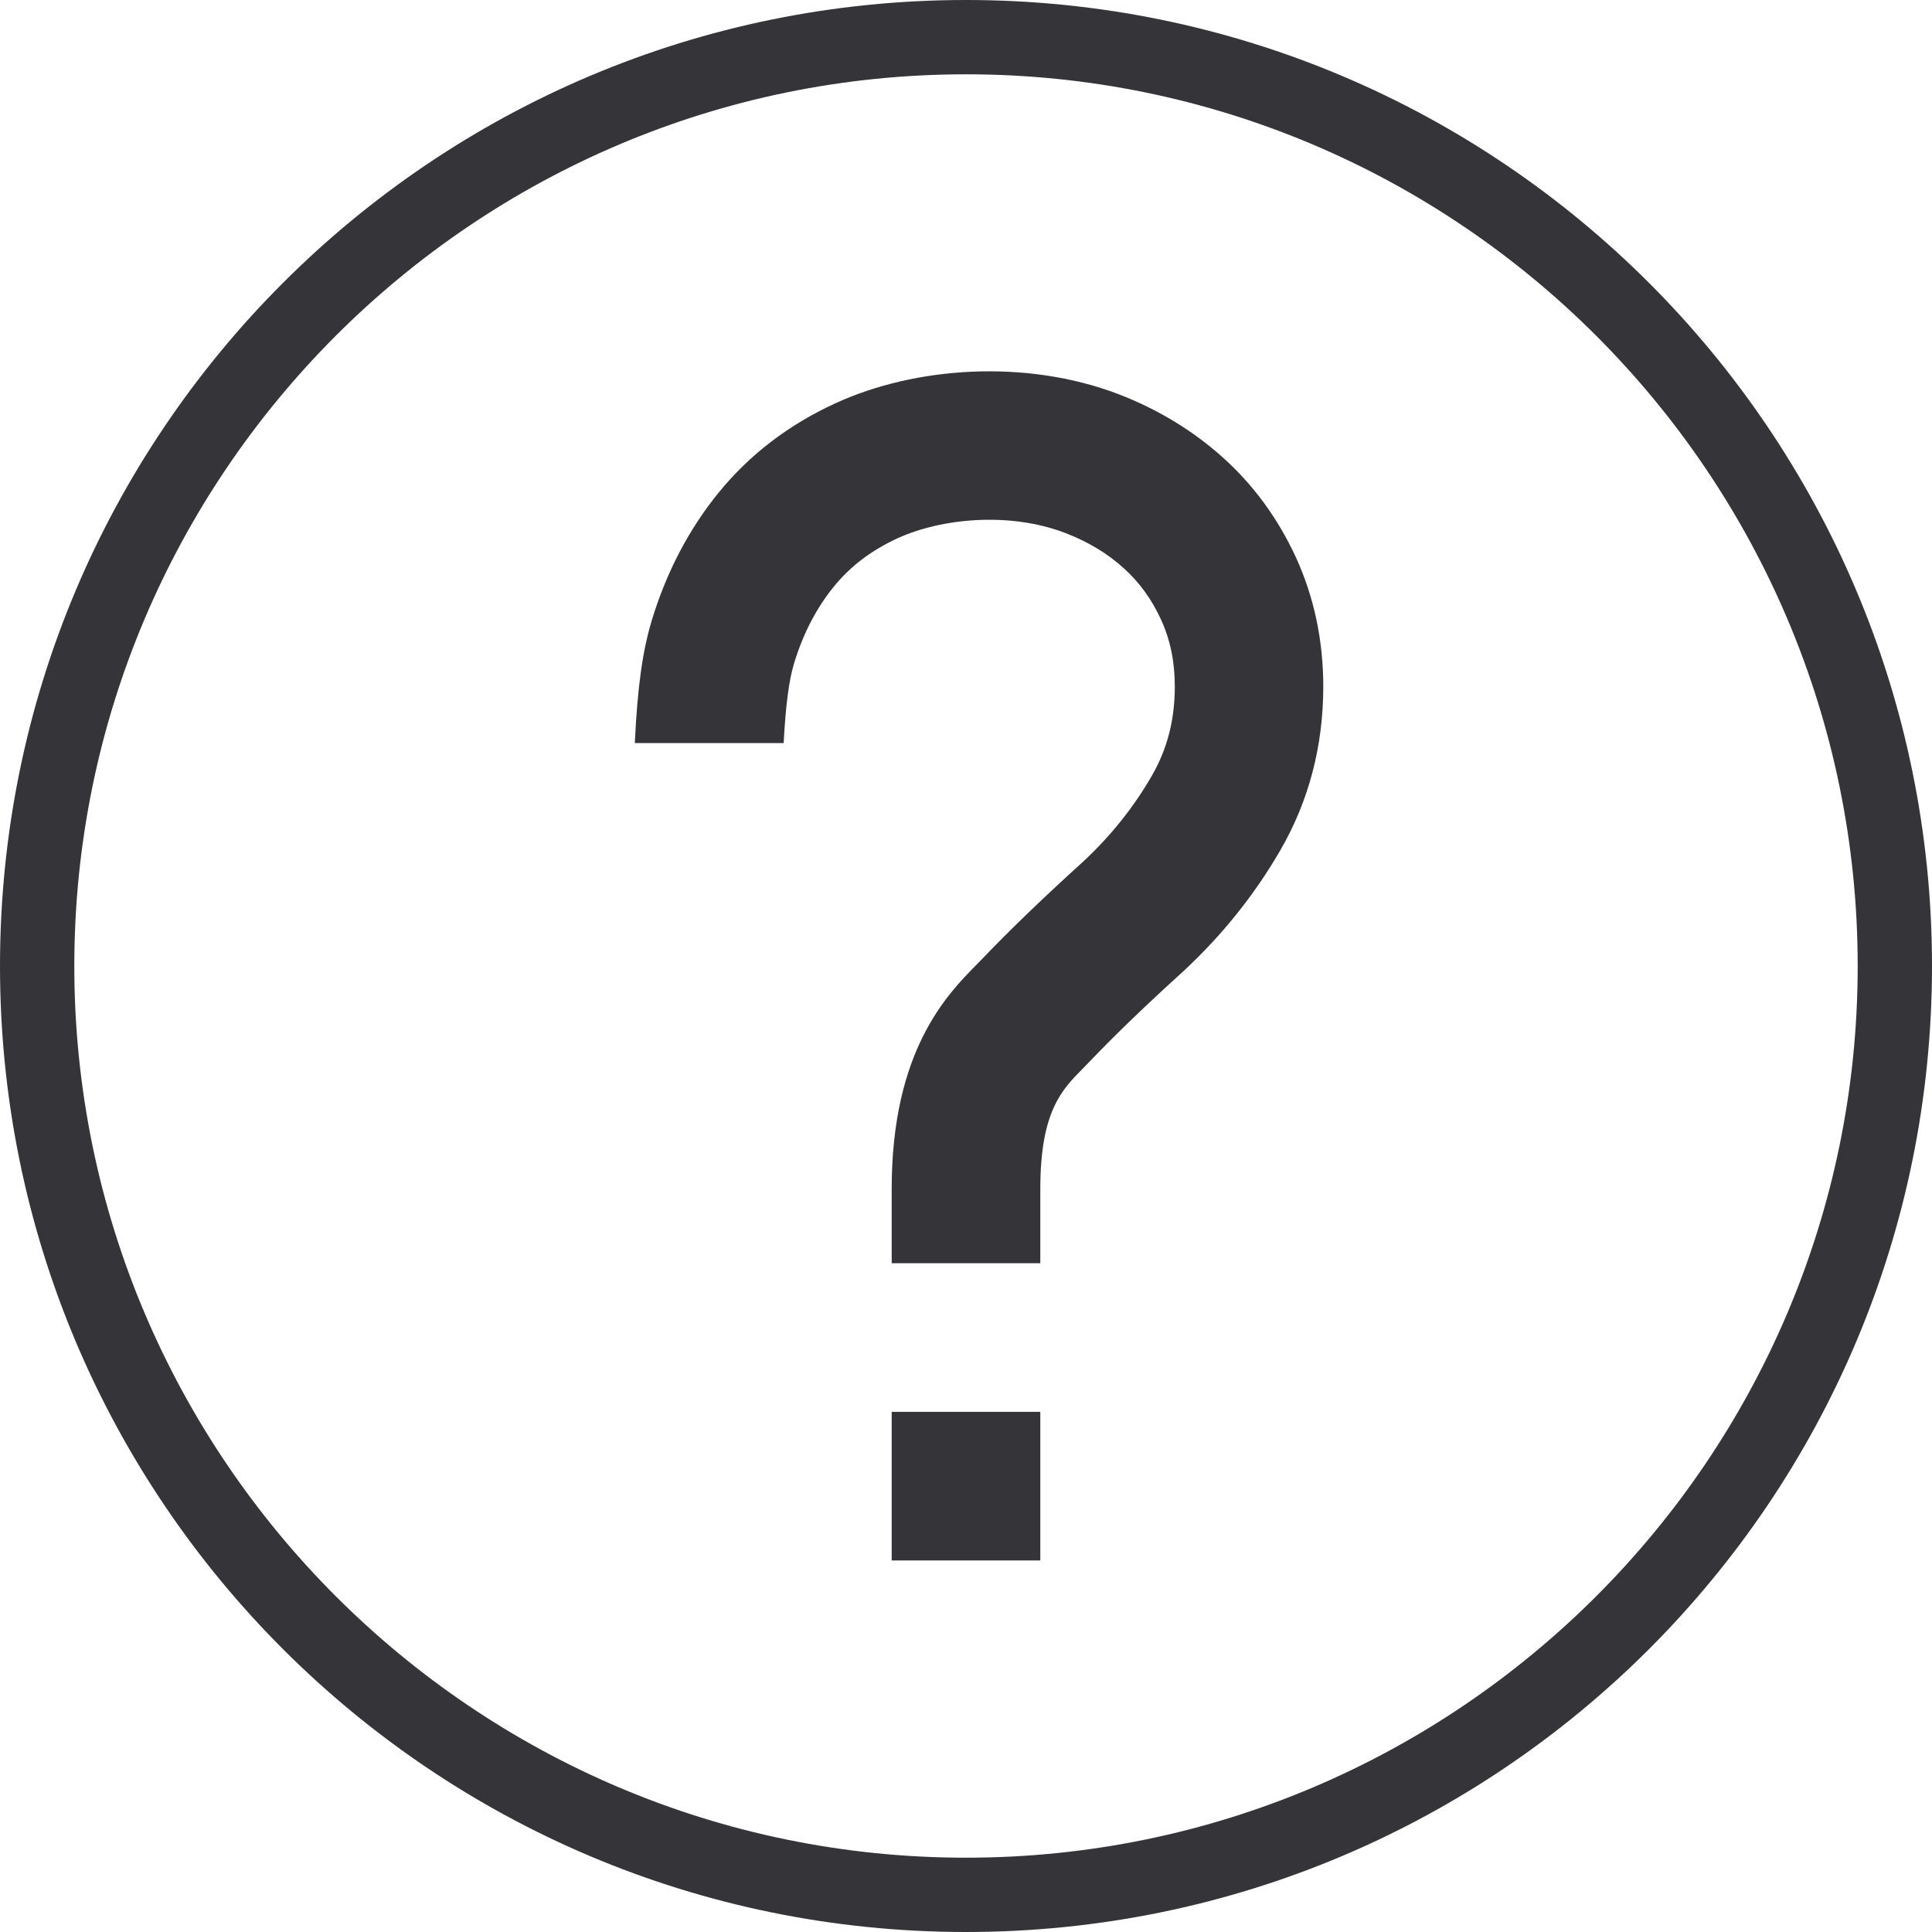
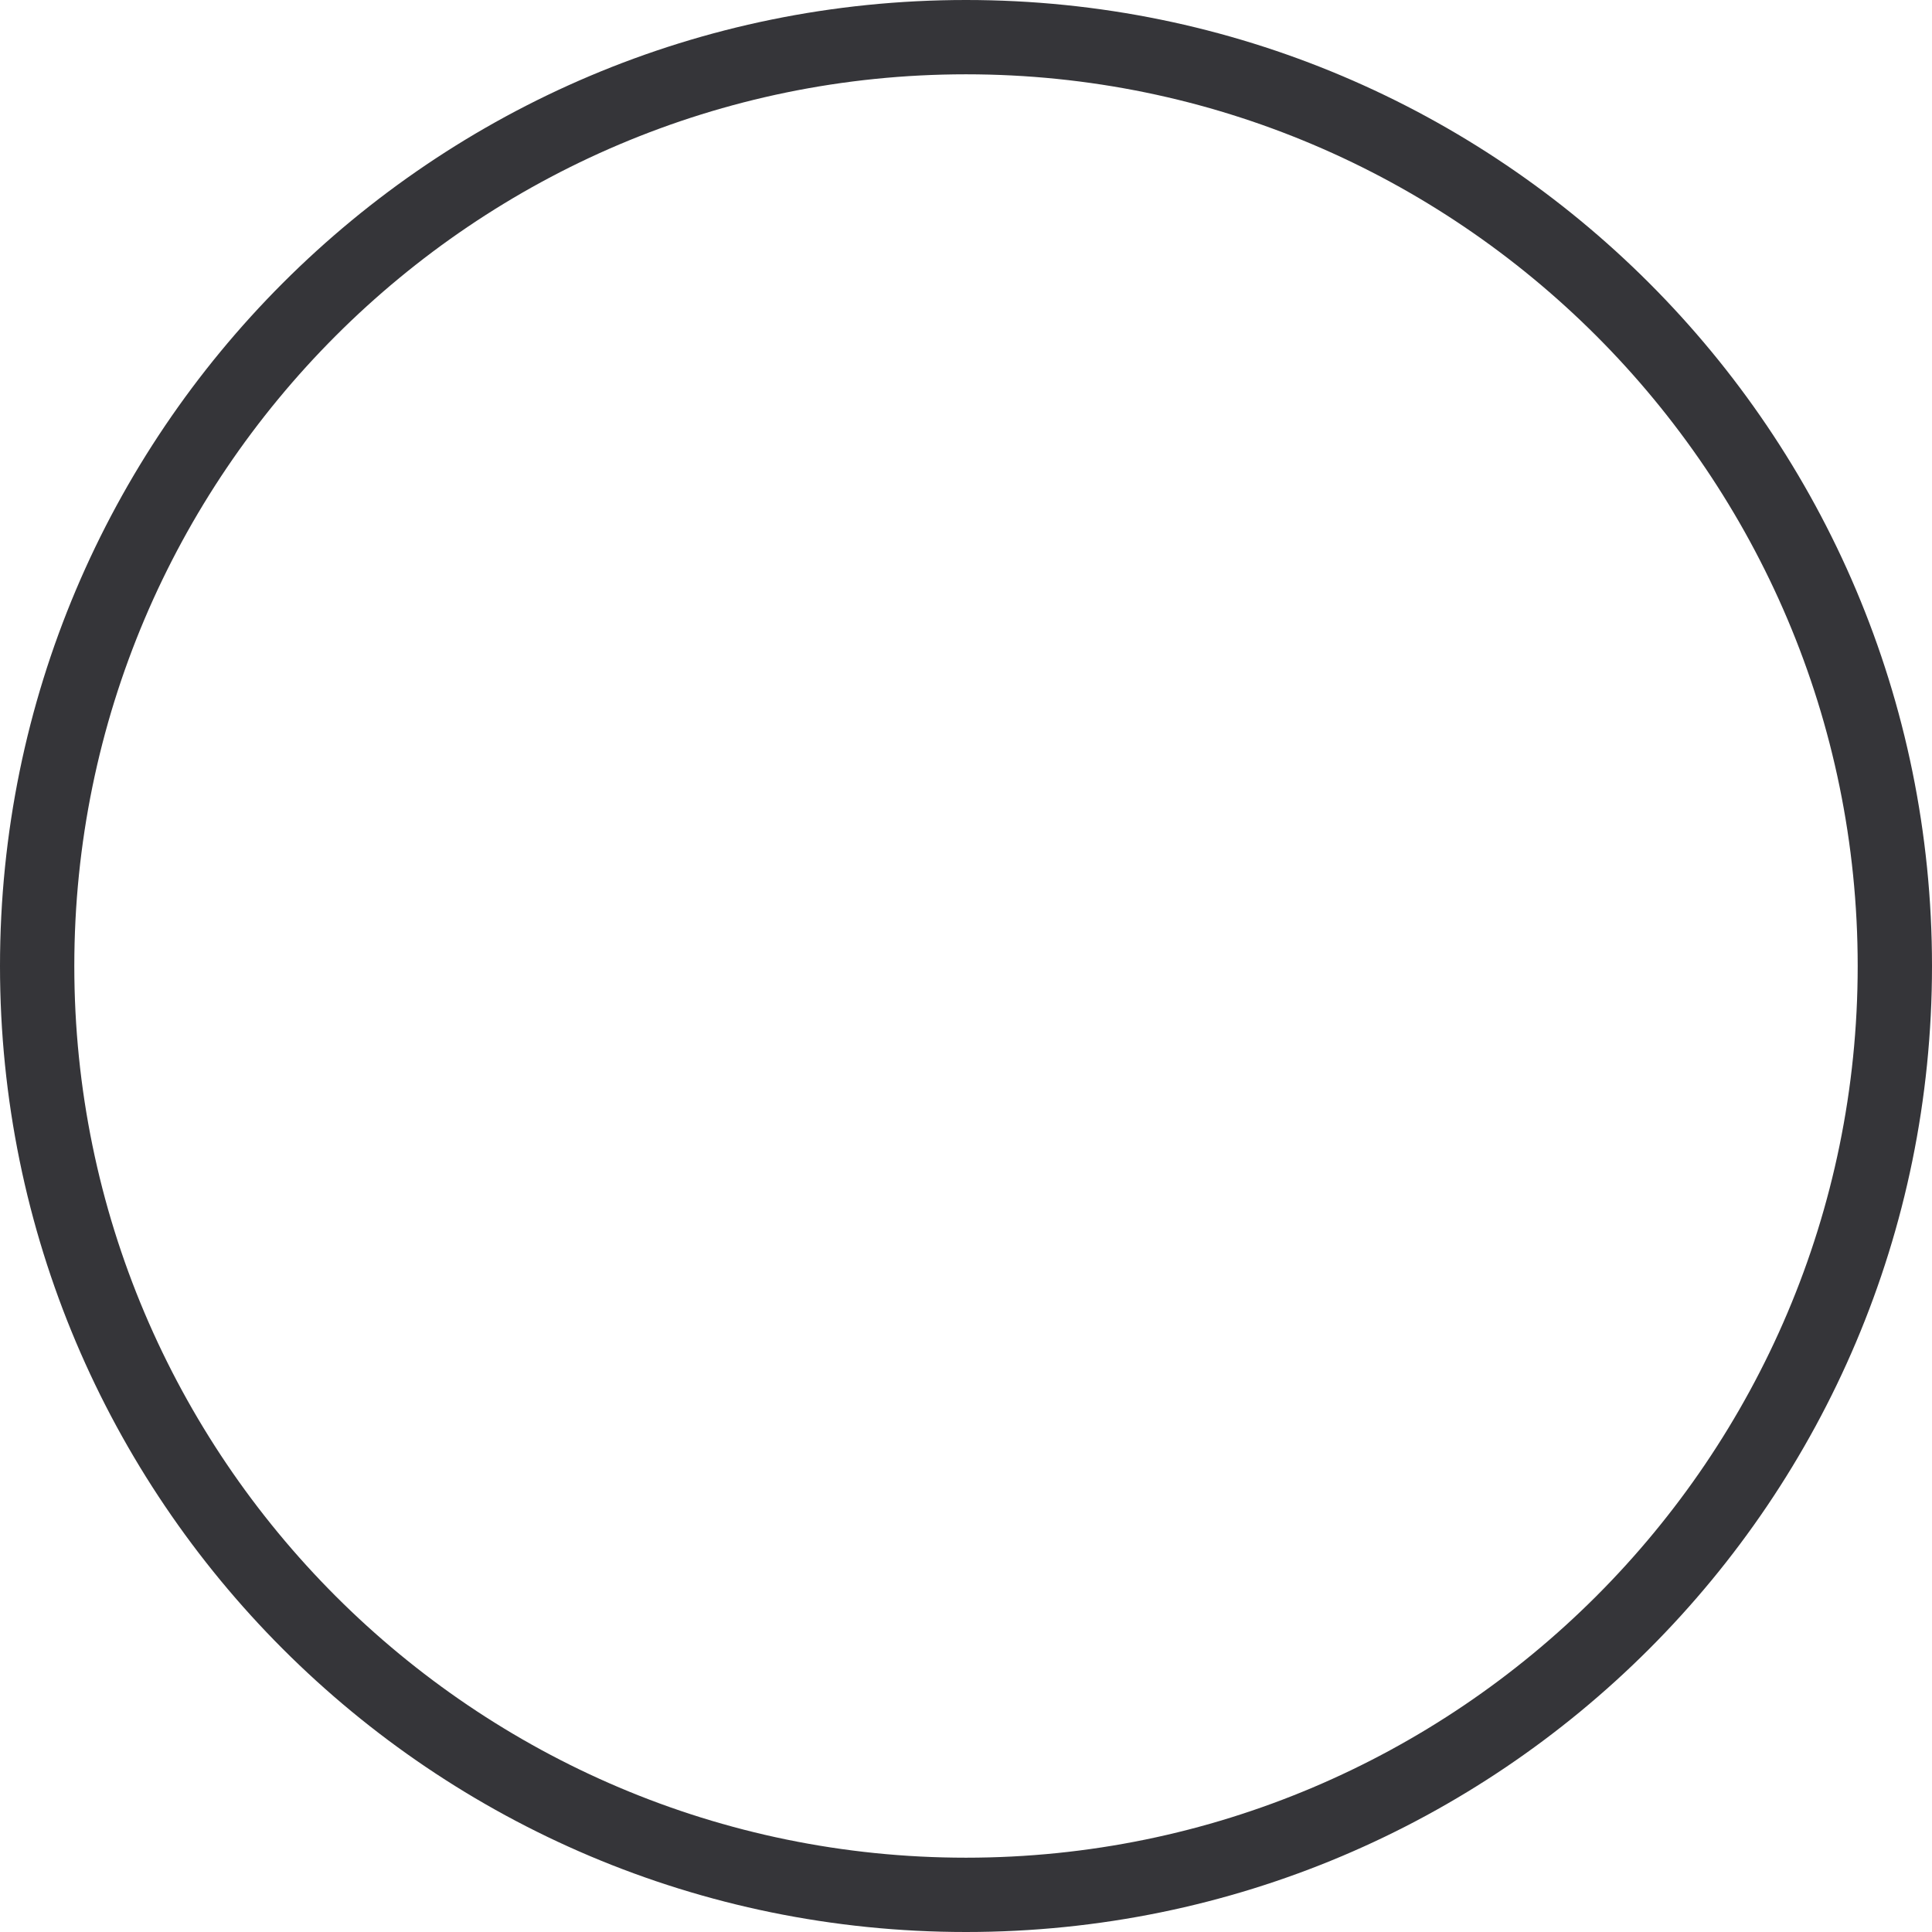
<svg xmlns="http://www.w3.org/2000/svg" fill="#353539" height="26" preserveAspectRatio="xMidYMid meet" version="1" viewBox="0.0 0.0 26.0 26.0" width="26" zoomAndPan="magnify">
  <g id="change1_1">
    <path d="M13,0C5.82,0,0,5.82,0,13s5.82,13,13,13c7.18,0,13-5.82,13-13S20.18,0,13,0z M13,25C6.383,25,1,19.617,1,13S6.383,1,13,1 c6.617,0,12,5.383,12,12S19.617,25,13,25z" fill="inherit" />
-     <path d="M16.456,6.156c-0.4-0.359-0.871-0.646-1.402-0.851c-1.256-0.479-2.742-0.369-3.811,0.122 c-0.627,0.287-1.155,0.691-1.569,1.199C9.271,7.12,8.968,7.7,8.771,8.35C8.65,8.75,8.579,9.233,8.543,10h2.003 c0.027-0.51,0.072-0.848,0.14-1.072c0.12-0.398,0.301-0.746,0.538-1.037c0.223-0.273,0.502-0.484,0.854-0.647 c0.594-0.271,1.508-0.359,2.259-0.071c0.302,0.116,0.566,0.274,0.784,0.472c0.211,0.19,0.376,0.416,0.503,0.692 c0.125,0.272,0.186,0.567,0.186,0.903c0,0.449-0.102,0.842-0.311,1.203c-0.243,0.422-0.557,0.813-0.922,1.152 c-0.531,0.481-0.985,0.918-1.347,1.297l-0.078,0.08C12.749,13.379,12,14.134,12,16v1h2v-1c0-1.043,0.291-1.336,0.571-1.619 l0.104-0.107c0.337-0.352,0.753-0.753,1.253-1.206c0.521-0.484,0.958-1.031,1.301-1.624c0.385-0.664,0.579-1.405,0.579-2.204 c0-0.622-0.124-1.206-0.368-1.739C17.199,6.978,16.868,6.525,16.456,6.156z" fill="inherit" />
-     <path d="M12 19H14V21H12z" fill="inherit" />
+     <path d="M12 19V21H12z" fill="inherit" />
  </g>
</svg>